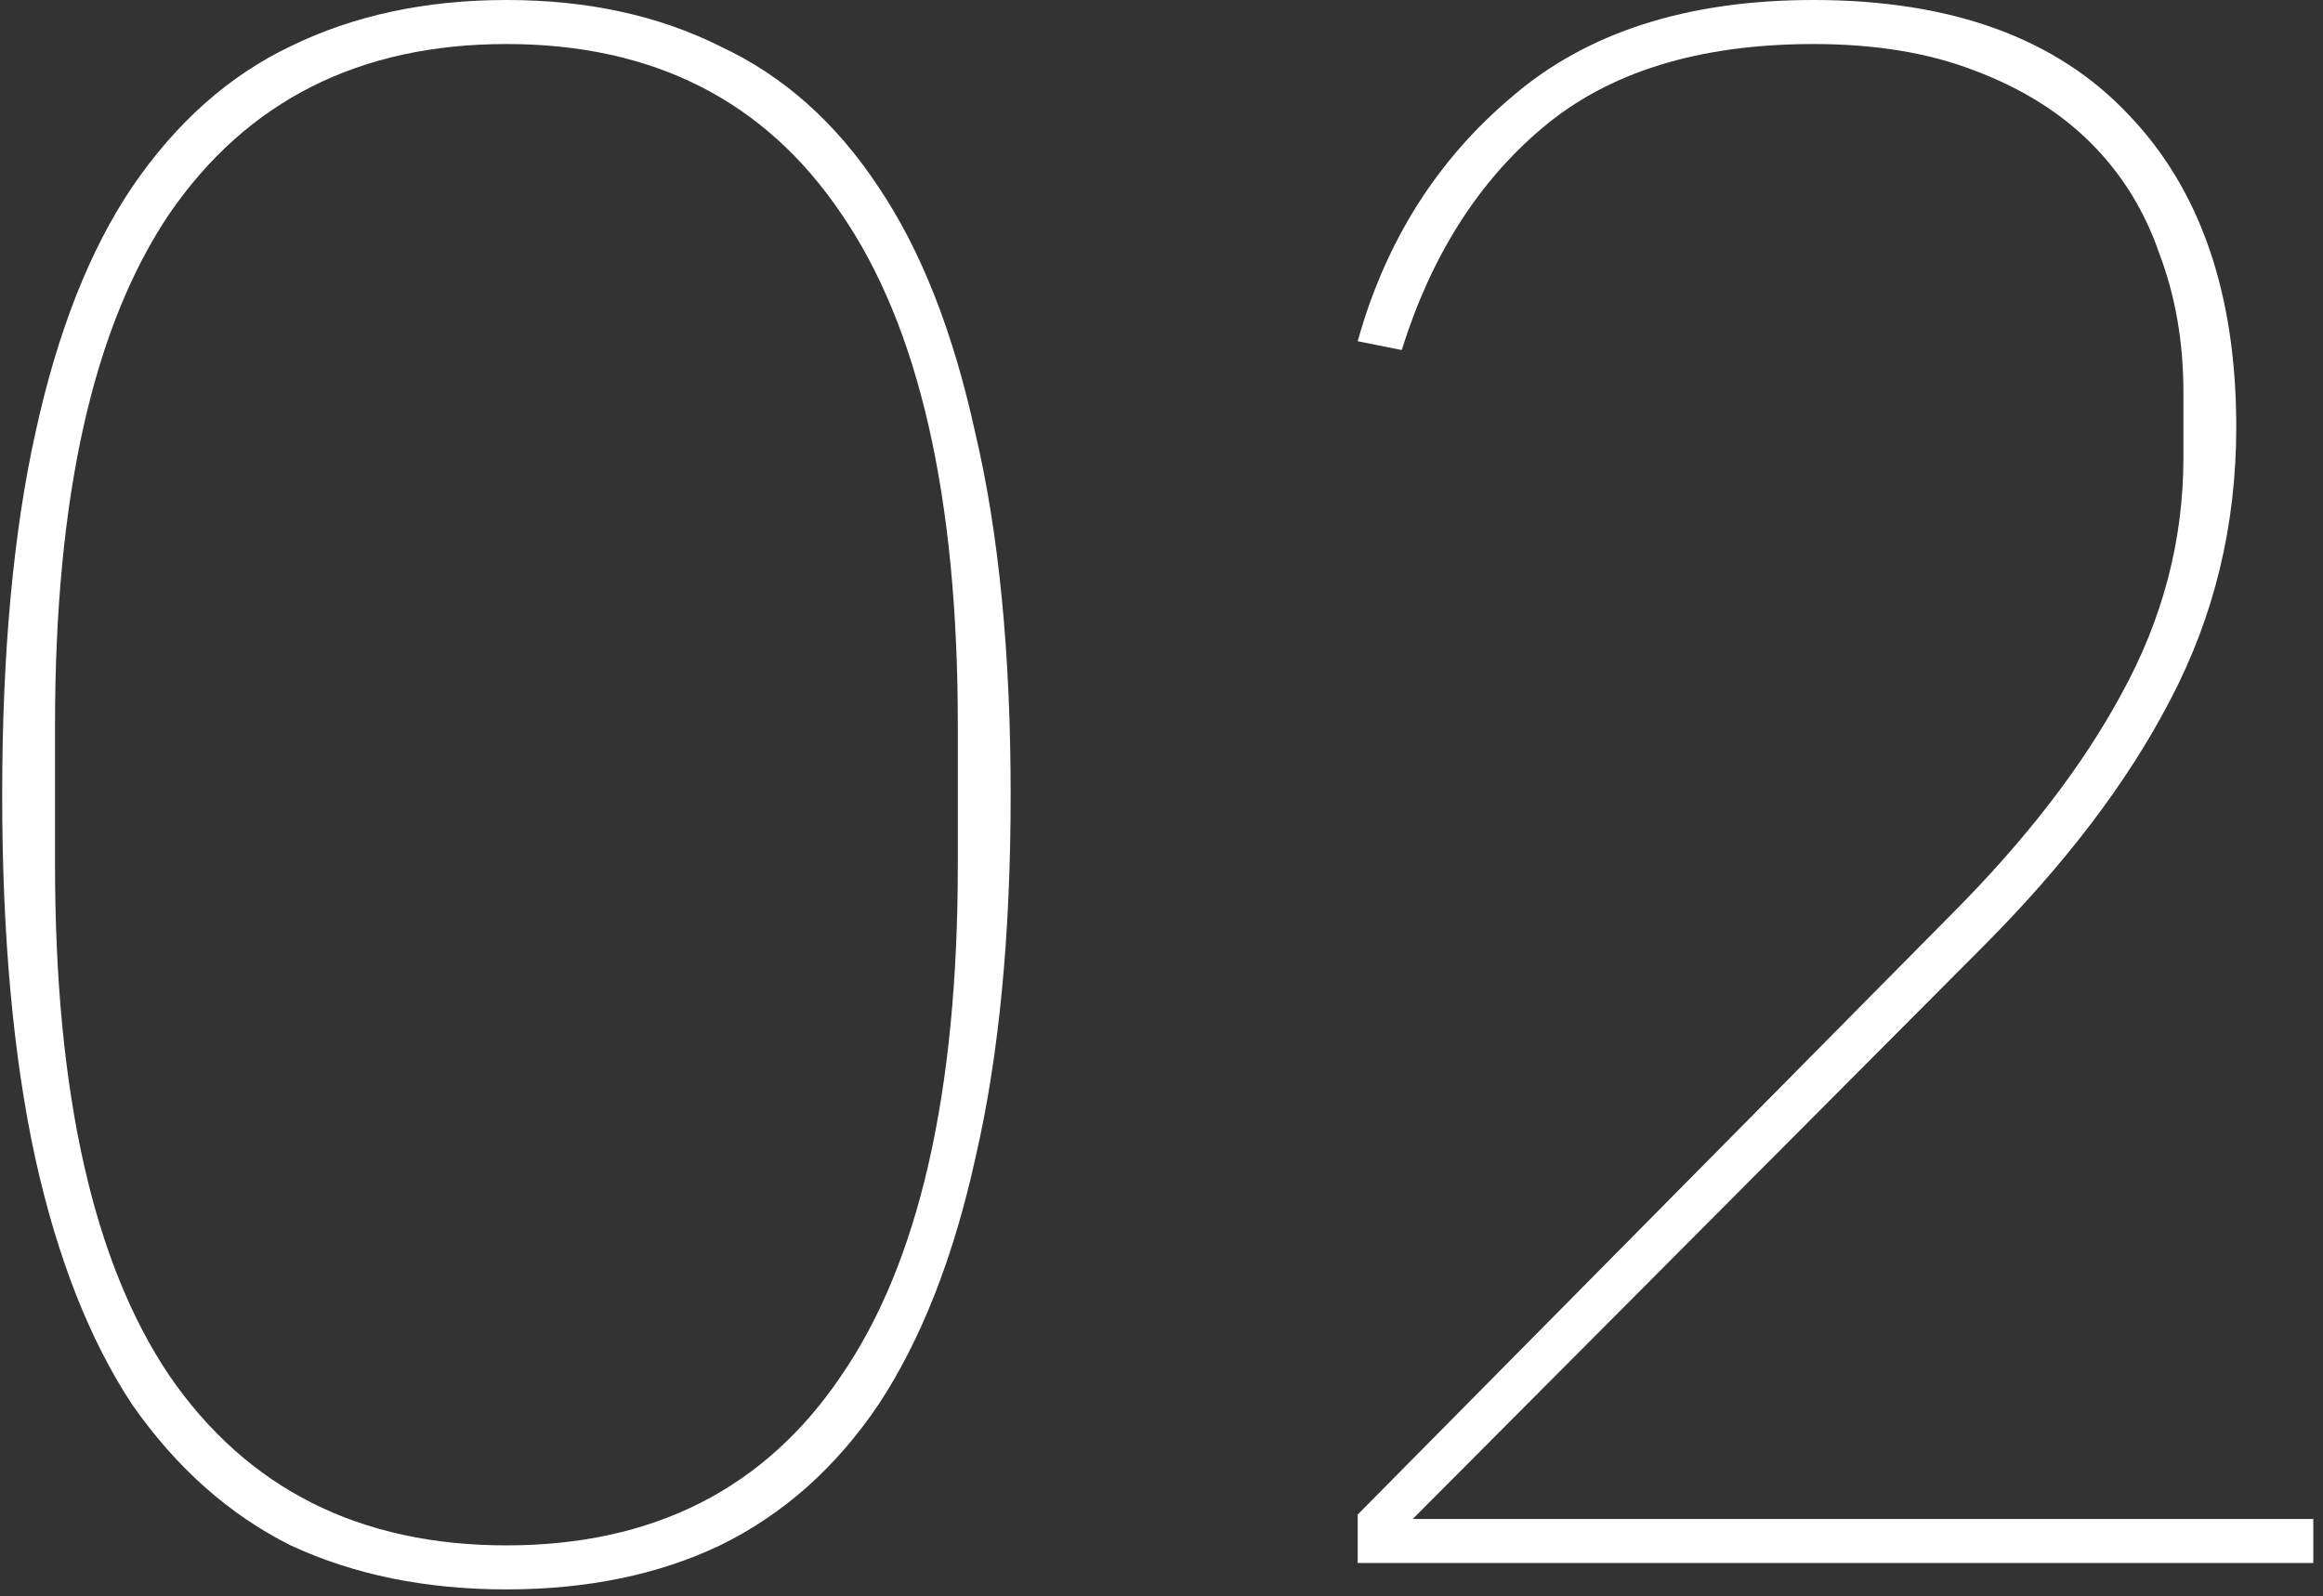
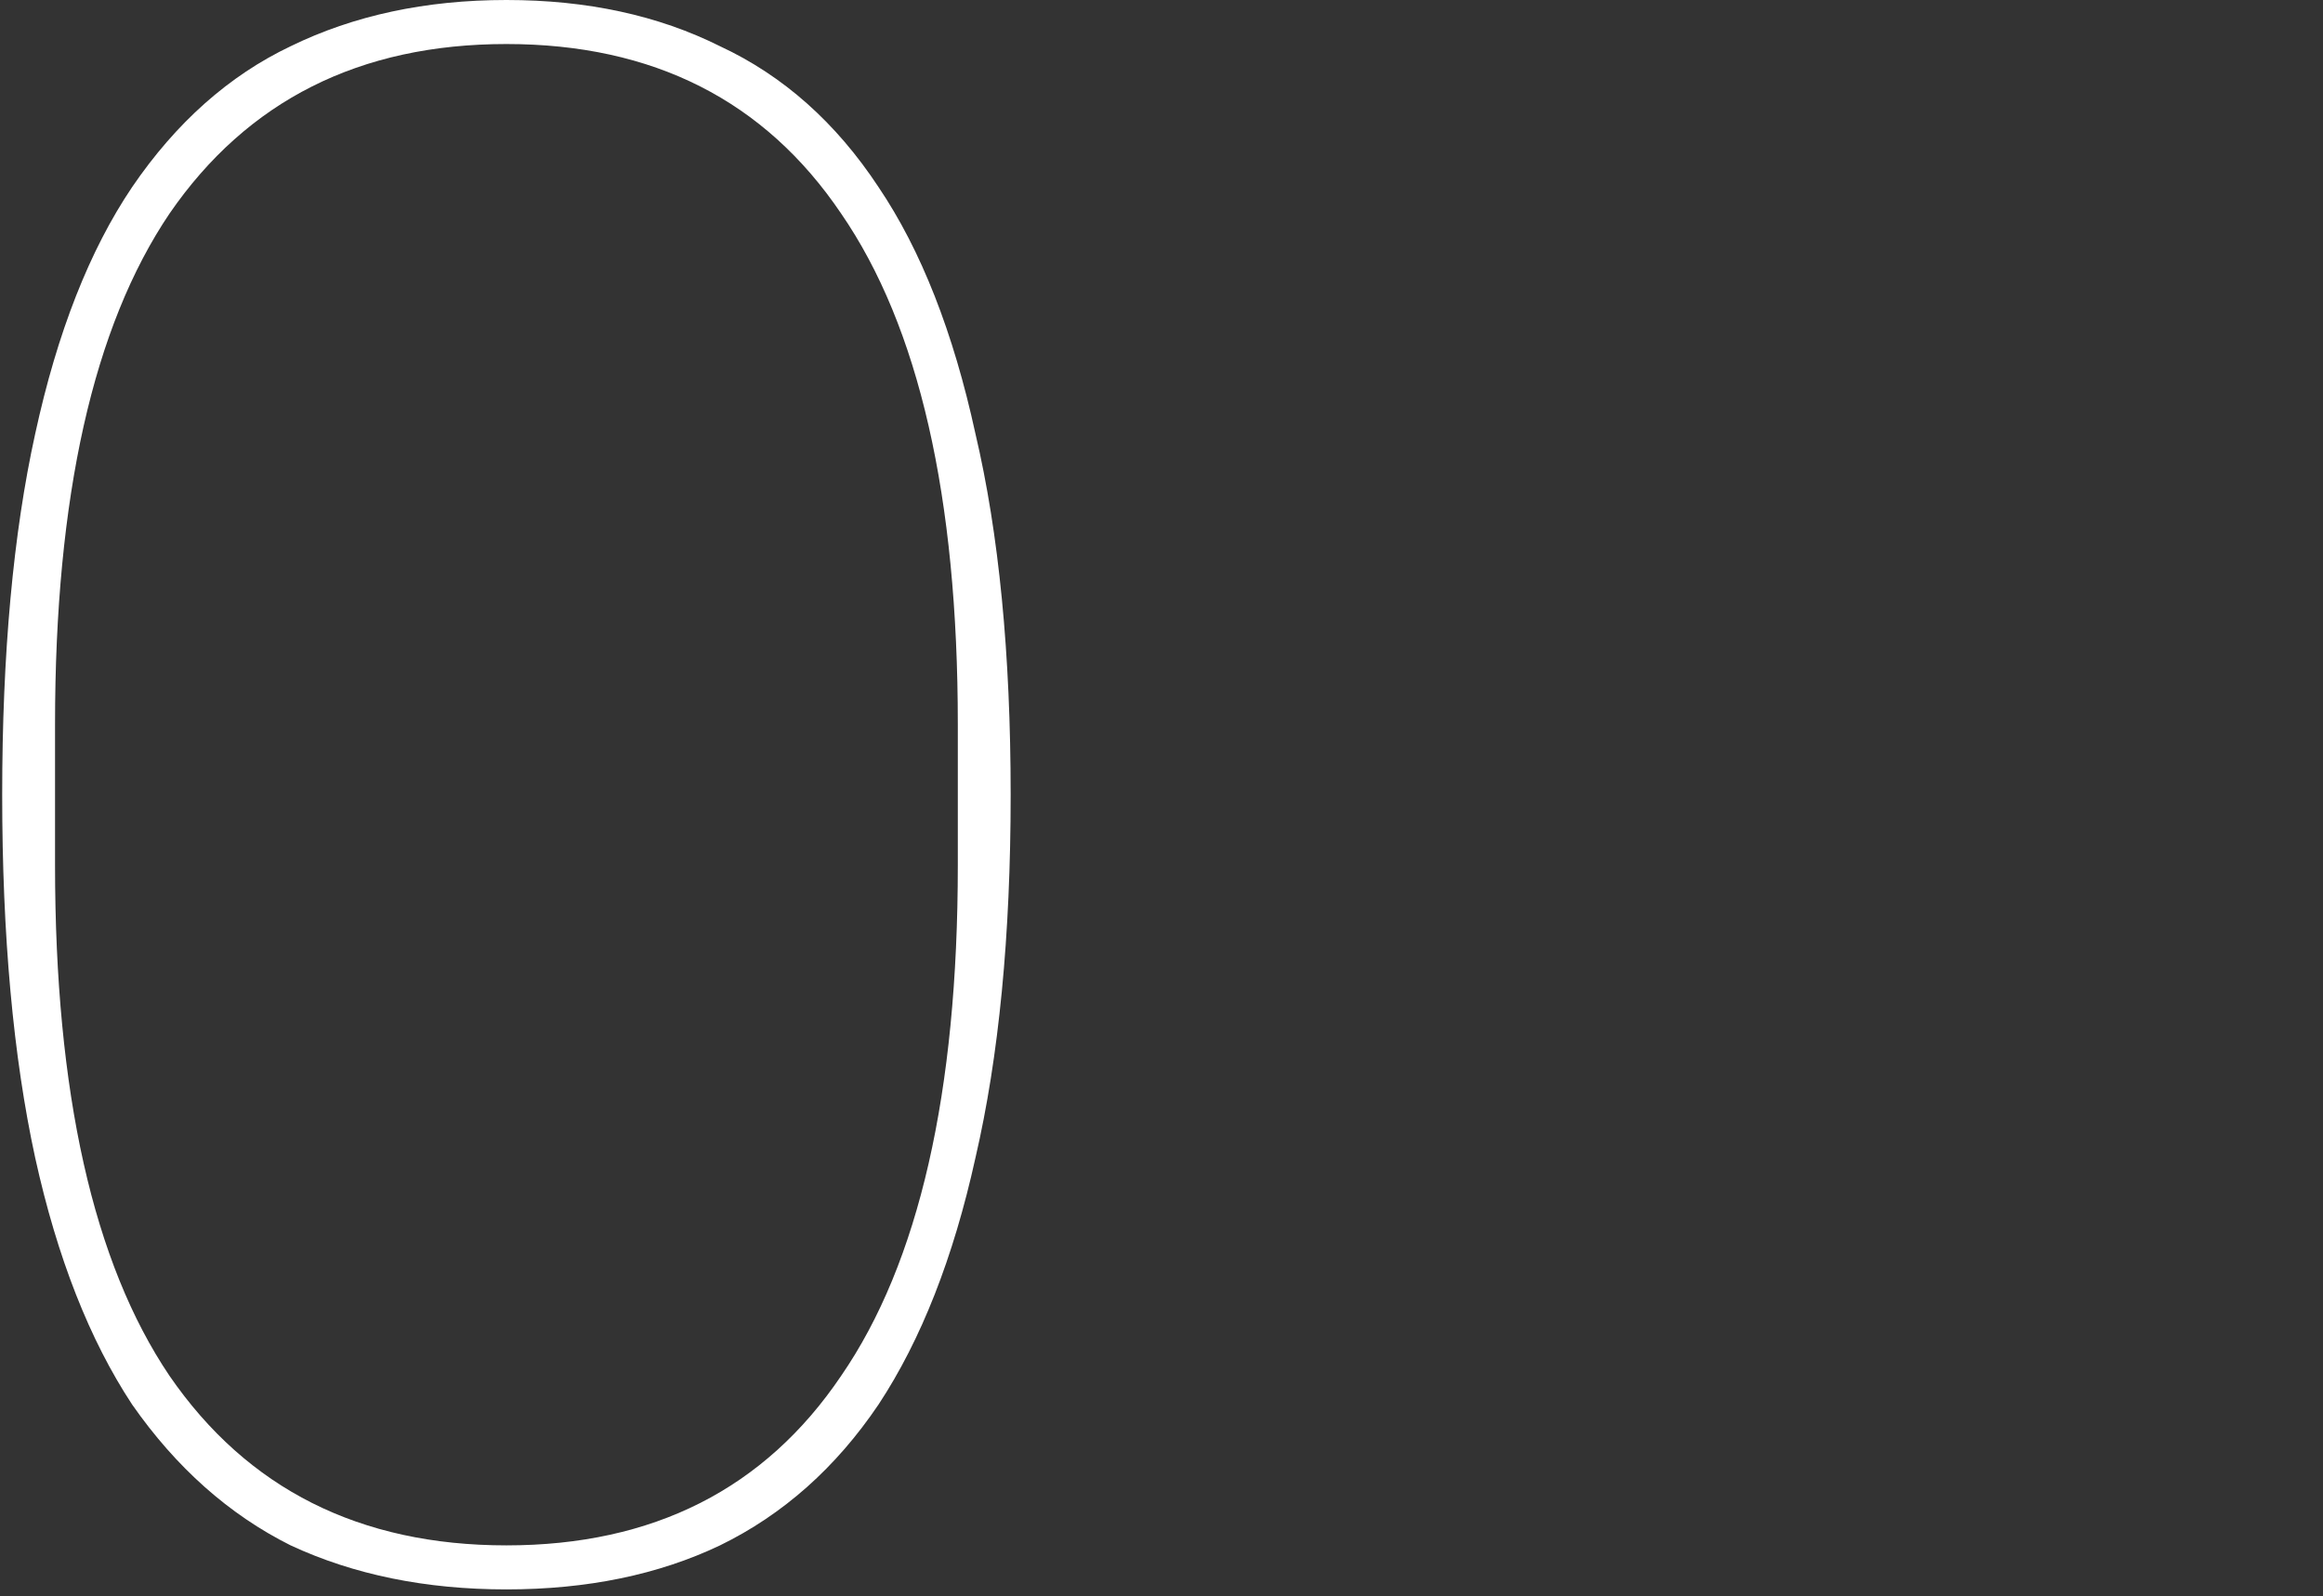
<svg xmlns="http://www.w3.org/2000/svg" width="211" height="145" viewBox="0 0 211 145" fill="none">
  <rect x="0" y="0" width="211" height="145" fill="#333333" stroke="none" />
  <path d="M45.999 144.4C38.666 144.4 32.133 143.067 26.399 140.4C20.799 137.6 15.999 133.333 11.999 127.6C8.133 121.733 5.199 114.267 3.199 105.2C1.199 96 0.199 85 0.199 72.2C0.199 59.4 1.199 48.467 3.199 39.4C5.199 30.2 8.133 22.733 11.999 17C15.999 11.133 20.799 6.867 26.399 4.2C32.133 1.4 38.666 0 45.999 0C53.333 0 59.799 1.4 65.399 4.2C71.133 6.867 75.933 11.133 79.799 17C83.666 22.733 86.599 30.2 88.599 39.4C90.733 48.467 91.799 59.4 91.799 72.2C91.799 85 90.733 96 88.599 105.2C86.599 114.267 83.666 121.733 79.799 127.6C75.933 133.333 71.133 137.6 65.399 140.4C59.799 143.067 53.333 144.4 45.999 144.4ZM45.999 140.4C59.333 140.4 69.466 135.267 76.399 125C83.466 114.733 86.999 99.267 86.999 78.6V65.8C86.999 45.133 83.466 29.667 76.399 19.4C69.466 9.133 59.333 4 45.999 4C32.666 4 22.466 9.133 15.399 19.4C8.466 29.667 4.999 45.133 4.999 65.8V78.6C4.999 99.267 8.466 114.733 15.399 125C22.466 135.267 32.666 140.4 45.999 140.4Z" fill="white" />
-   <path d="M210.121 142H123.321V137.6L177.121 83.2C183.921 76.4 189.121 69.667 192.721 63C196.454 56.2 198.321 49.067 198.321 41.6V35.6C198.321 31.067 197.588 26.867 196.121 23C194.788 19.133 192.721 15.8 189.921 13C187.121 10.2 183.588 8 179.321 6.4C175.188 4.8 170.321 4 164.721 4C154.321 4 146.121 6.533 140.121 11.6C134.254 16.533 129.988 23.267 127.321 31.8L123.321 31C125.854 21.933 130.521 14.533 137.321 8.8C144.121 2.933 153.254 0 164.721 0C177.254 0 186.788 3.467 193.321 10.4C199.854 17.2 203.121 26.667 203.121 38.8C203.121 47.733 201.121 56 197.121 63.6C193.254 71.067 187.521 78.6 179.921 86.2L128.321 138H210.121V142Z" fill="white" />
</svg>